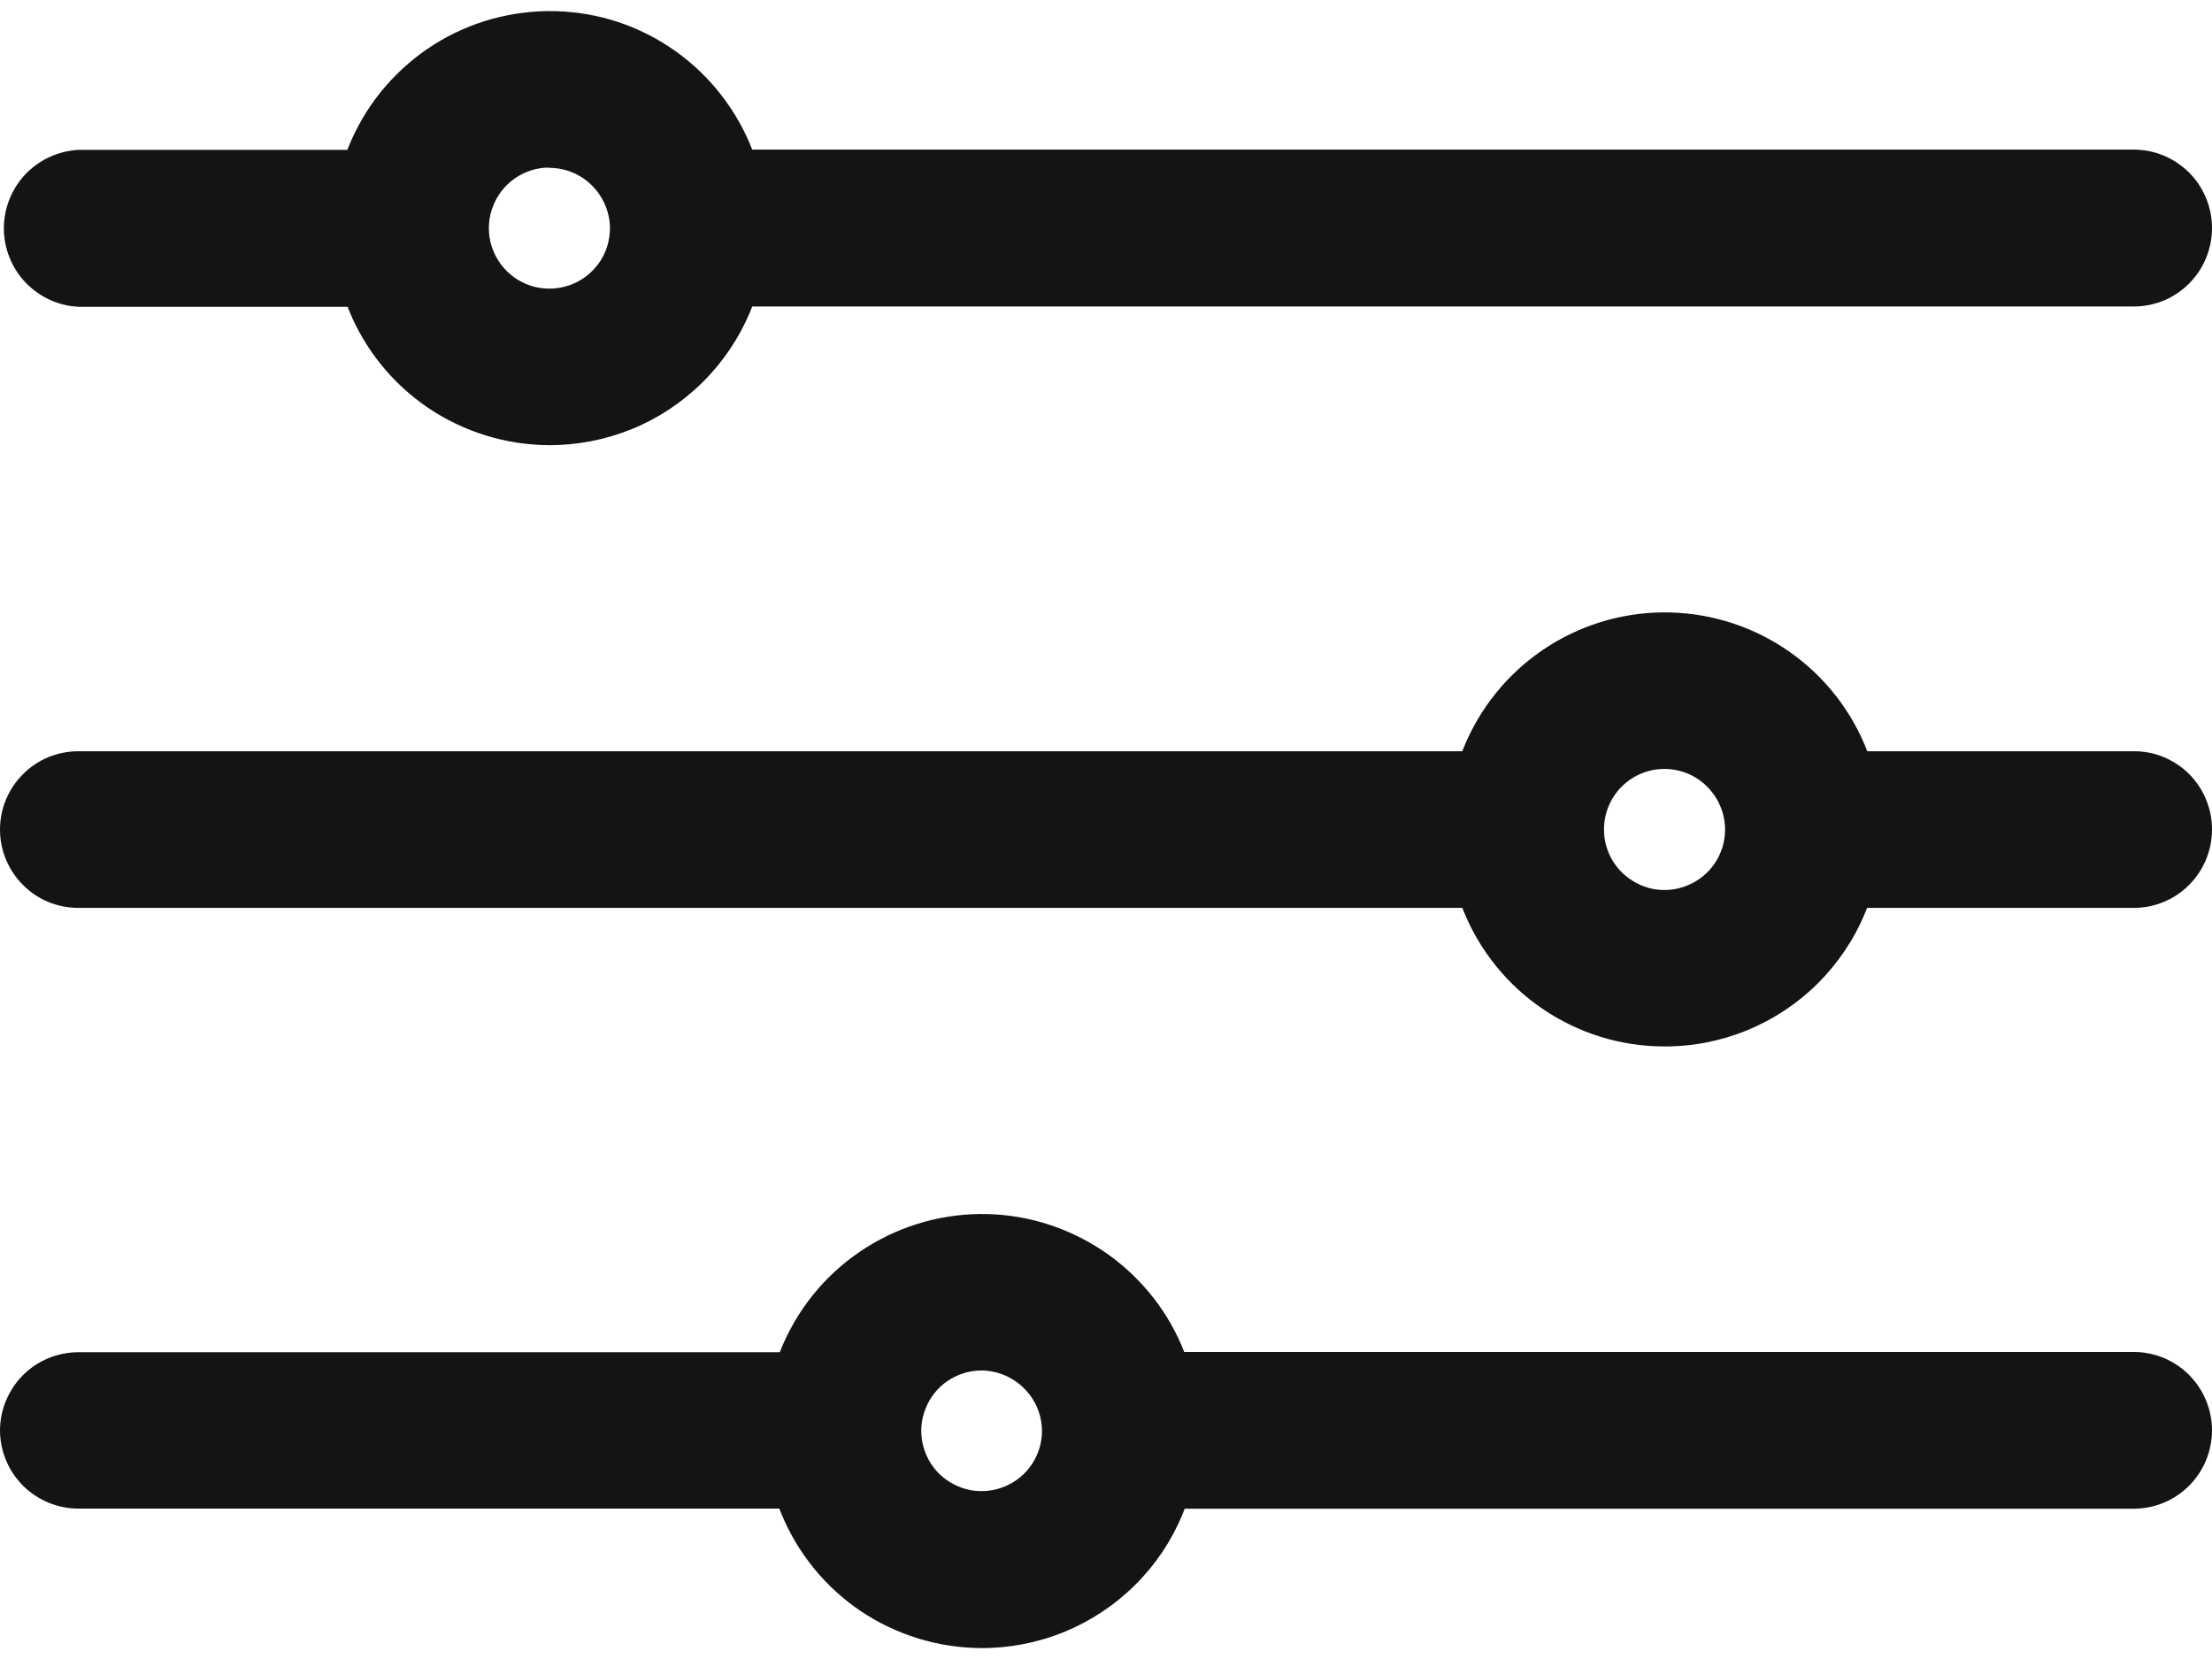
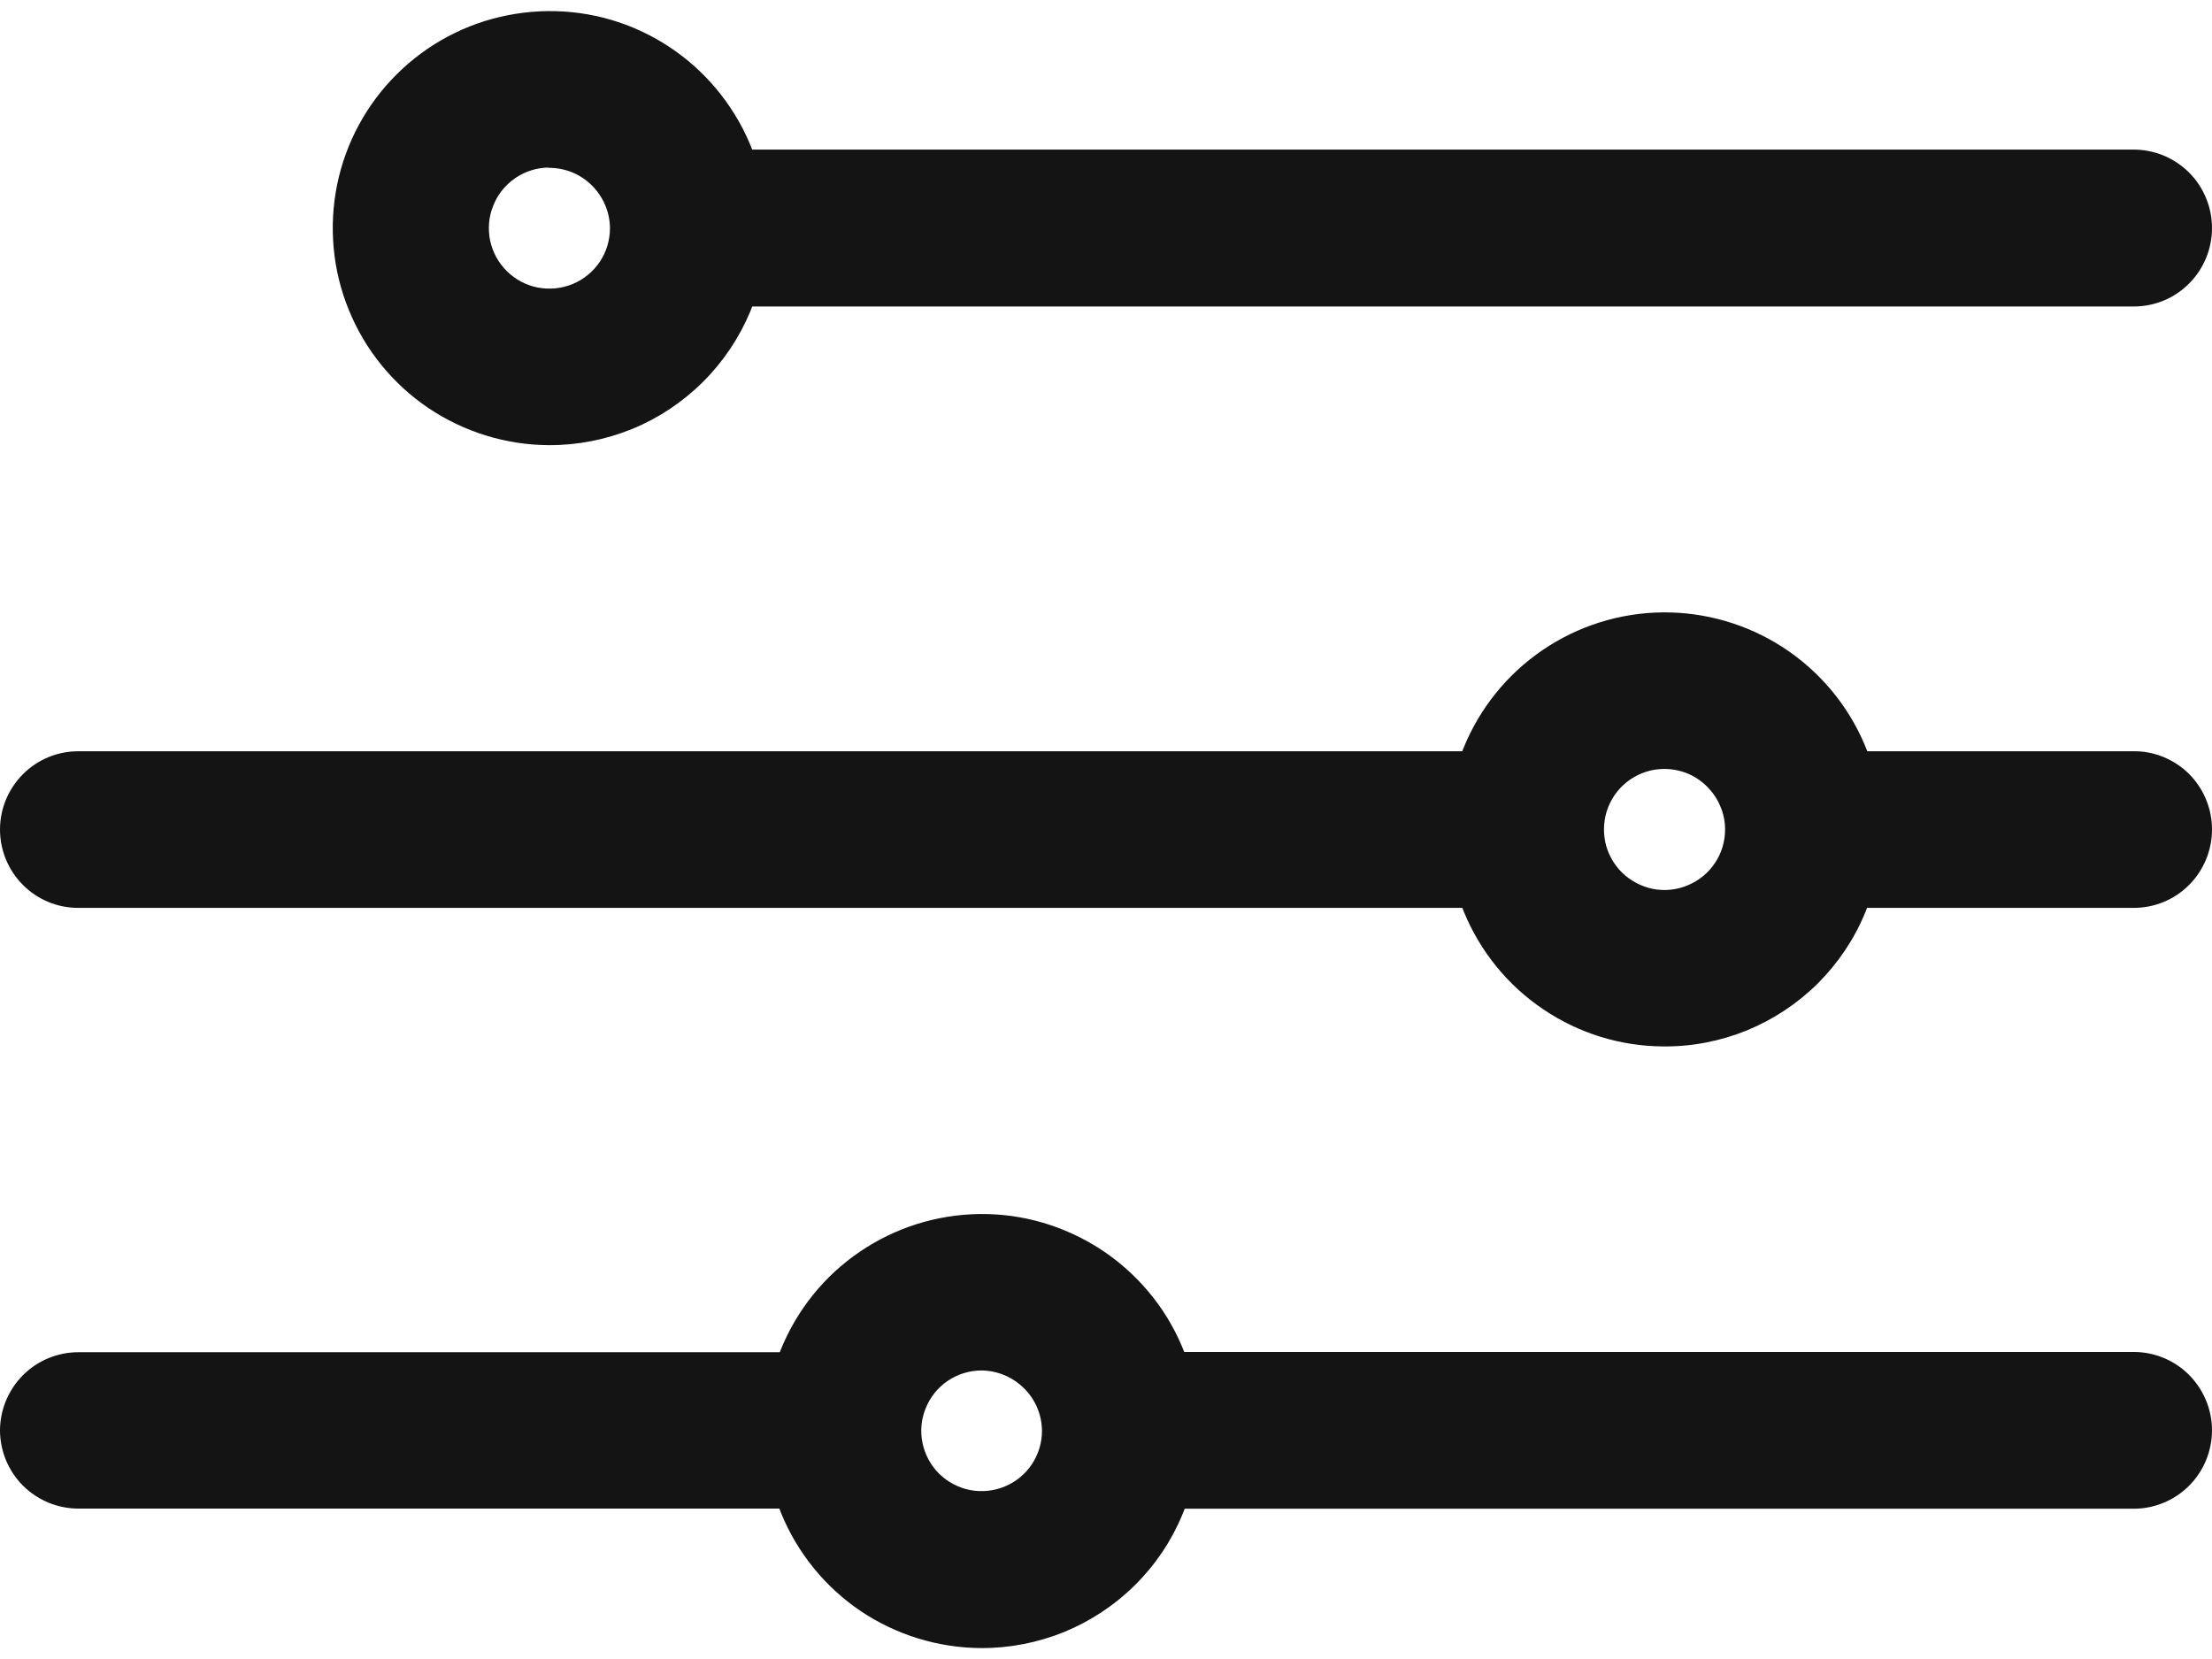
<svg xmlns="http://www.w3.org/2000/svg" width="16" height="12" viewBox="0 0 16 12" fill="none">
  <g clip-path="url(#clip0)">
    <path d="M3.968 3.22C3.658 3.218 3.355 3.124 3.098 2.951C2.841 2.777 2.641 2.531 2.524 2.244C2.406 1.957 2.377 1.642 2.438 1.338C2.5 1.034 2.65 0.755 2.87 0.537C3.09 0.318 3.37 0.169 3.674 0.11C3.979 0.05 4.294 0.081 4.58 0.2C4.867 0.32 5.111 0.521 5.283 0.779C5.456 1.037 5.547 1.34 5.547 1.65C5.547 1.857 5.506 2.062 5.427 2.253C5.347 2.444 5.231 2.617 5.084 2.763C4.937 2.909 4.763 3.025 4.572 3.103C4.38 3.181 4.175 3.221 3.968 3.22ZM3.968 1.212C3.881 1.213 3.797 1.24 3.726 1.289C3.655 1.338 3.6 1.406 3.568 1.487C3.535 1.567 3.528 1.655 3.545 1.739C3.563 1.824 3.605 1.901 3.667 1.962C3.728 2.022 3.806 2.064 3.891 2.08C3.976 2.096 4.063 2.087 4.143 2.054C4.223 2.021 4.291 1.964 4.339 1.893C4.387 1.821 4.412 1.736 4.412 1.65C4.411 1.533 4.363 1.422 4.28 1.34C4.197 1.258 4.085 1.213 3.968 1.214V1.212Z" fill="#141414" />
    <path d="M12.032 7.569C11.722 7.568 11.419 7.474 11.162 7.3C10.905 7.127 10.706 6.881 10.588 6.594C10.471 6.307 10.441 5.991 10.503 5.688C10.564 5.384 10.715 5.105 10.935 4.886C11.155 4.668 11.434 4.519 11.739 4.459C12.043 4.399 12.358 4.431 12.645 4.55C12.931 4.669 13.176 4.87 13.348 5.128C13.52 5.386 13.612 5.689 13.612 6C13.612 6.206 13.571 6.411 13.491 6.602C13.412 6.794 13.295 6.967 13.149 7.113C13.002 7.259 12.828 7.374 12.636 7.453C12.444 7.531 12.239 7.571 12.032 7.569ZM12.032 5.562C11.946 5.563 11.862 5.59 11.791 5.639C11.72 5.688 11.665 5.757 11.633 5.837C11.601 5.917 11.594 6.005 11.611 6.09C11.629 6.174 11.671 6.251 11.733 6.312C11.795 6.372 11.873 6.413 11.957 6.43C12.042 6.446 12.13 6.437 12.209 6.403C12.289 6.37 12.357 6.314 12.405 6.242C12.453 6.17 12.478 6.086 12.478 6C12.478 5.941 12.466 5.884 12.443 5.831C12.421 5.777 12.387 5.729 12.346 5.688C12.305 5.647 12.256 5.615 12.202 5.593C12.148 5.572 12.09 5.561 12.032 5.562Z" fill="#141414" />
    <path d="M7.096 11.921C6.785 11.919 6.483 11.826 6.225 11.653C5.968 11.479 5.768 11.233 5.651 10.947C5.533 10.659 5.503 10.344 5.564 10.04C5.626 9.736 5.776 9.457 5.996 9.238C6.216 9.02 6.496 8.871 6.8 8.811C7.104 8.751 7.42 8.782 7.706 8.902C7.993 9.021 8.237 9.222 8.41 9.48C8.582 9.738 8.674 10.041 8.674 10.351C8.674 10.558 8.633 10.763 8.553 10.954C8.474 11.145 8.358 11.318 8.211 11.464C8.064 11.61 7.89 11.725 7.699 11.804C7.507 11.882 7.302 11.922 7.096 11.921ZM7.096 9.913C7.009 9.914 6.926 9.94 6.854 9.989C6.783 10.037 6.728 10.106 6.696 10.186C6.663 10.266 6.655 10.353 6.673 10.438C6.69 10.522 6.732 10.599 6.793 10.66C6.855 10.72 6.932 10.761 7.017 10.778C7.101 10.794 7.189 10.785 7.268 10.752C7.348 10.719 7.416 10.663 7.464 10.591C7.511 10.52 7.537 10.436 7.537 10.35C7.536 10.233 7.489 10.122 7.406 10.041C7.323 9.959 7.212 9.913 7.096 9.913Z" fill="#141414" />
-     <path d="M0.567 1.084C0.421 1.092 0.285 1.155 0.184 1.26C0.084 1.366 0.028 1.506 0.028 1.652C0.028 1.797 0.084 1.937 0.184 2.043C0.285 2.148 0.421 2.212 0.567 2.219H3.183V1.084H0.567Z" fill="#141414" />
    <path d="M16 1.65C16 1.576 15.986 1.502 15.957 1.433C15.929 1.364 15.887 1.301 15.835 1.249C15.782 1.196 15.719 1.154 15.65 1.125C15.582 1.097 15.508 1.082 15.433 1.082H4.891V2.217H15.433C15.584 2.217 15.728 2.158 15.834 2.051C15.94 1.945 16 1.801 16 1.65Z" fill="#141414" />
    <path d="M16 6C16 5.926 15.986 5.852 15.957 5.783C15.929 5.714 15.887 5.652 15.835 5.599C15.782 5.546 15.719 5.505 15.65 5.476C15.582 5.448 15.508 5.433 15.433 5.434H12.797V6.567H15.433C15.584 6.567 15.728 6.508 15.834 6.401C15.94 6.295 16 6.151 16 6Z" fill="#141414" />
    <path d="M0.567 5.434C0.416 5.434 0.272 5.493 0.166 5.6C0.06 5.706 0 5.85 0 6C0 6.151 0.06 6.295 0.166 6.401C0.272 6.508 0.416 6.567 0.567 6.567H11.029V5.434H0.567Z" fill="#141414" />
    <path d="M0 10.348C0.001 10.498 0.061 10.641 0.167 10.747C0.273 10.852 0.417 10.912 0.567 10.912H6.26V9.781H0.567C0.416 9.781 0.272 9.841 0.166 9.947C0.06 10.054 0 10.198 0 10.348H0Z" fill="#141414" />
    <path d="M15.433 10.913C15.584 10.913 15.728 10.853 15.834 10.747C15.94 10.641 16 10.496 16 10.346C16 10.196 15.94 10.052 15.834 9.945C15.728 9.839 15.584 9.779 15.433 9.779H7.928V10.913H15.433Z" fill="#141414" />
  </g>
  <defs>
    <clipPath id="clip0">
      <rect width="16" height="11.84" fill="white" transform="translate(0 0.08)" />
    </clipPath>
  </defs>
</svg>